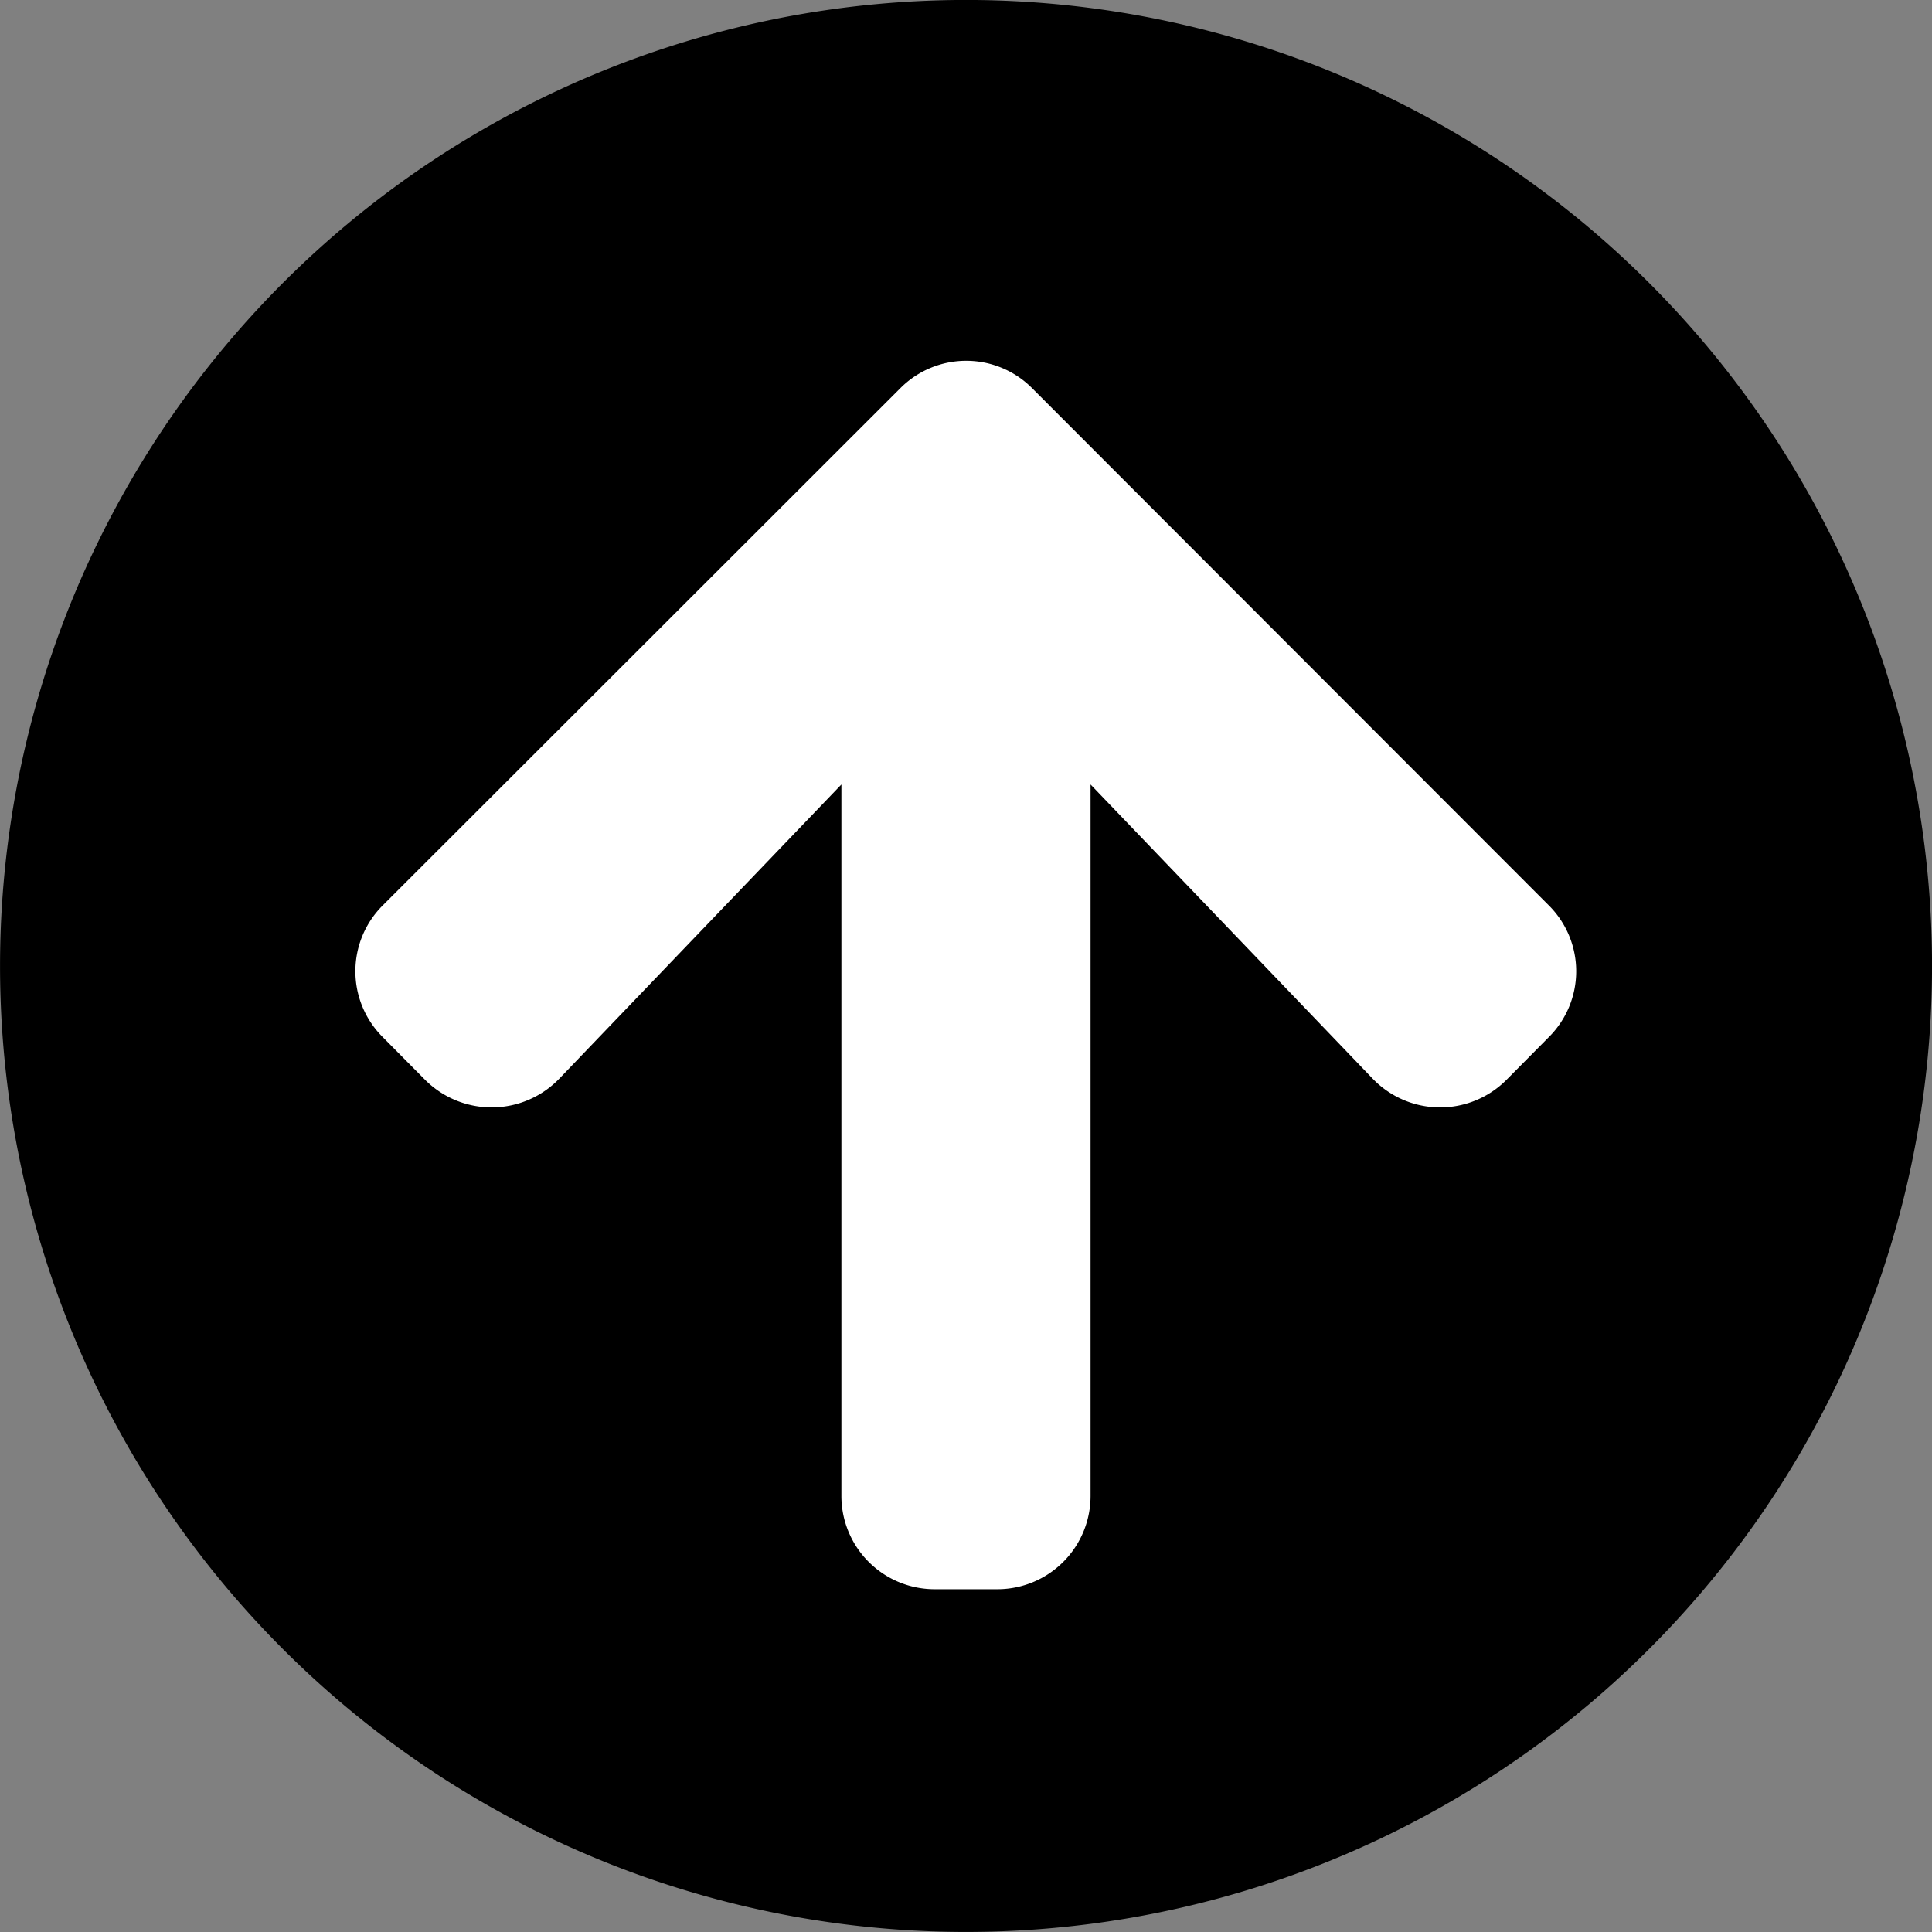
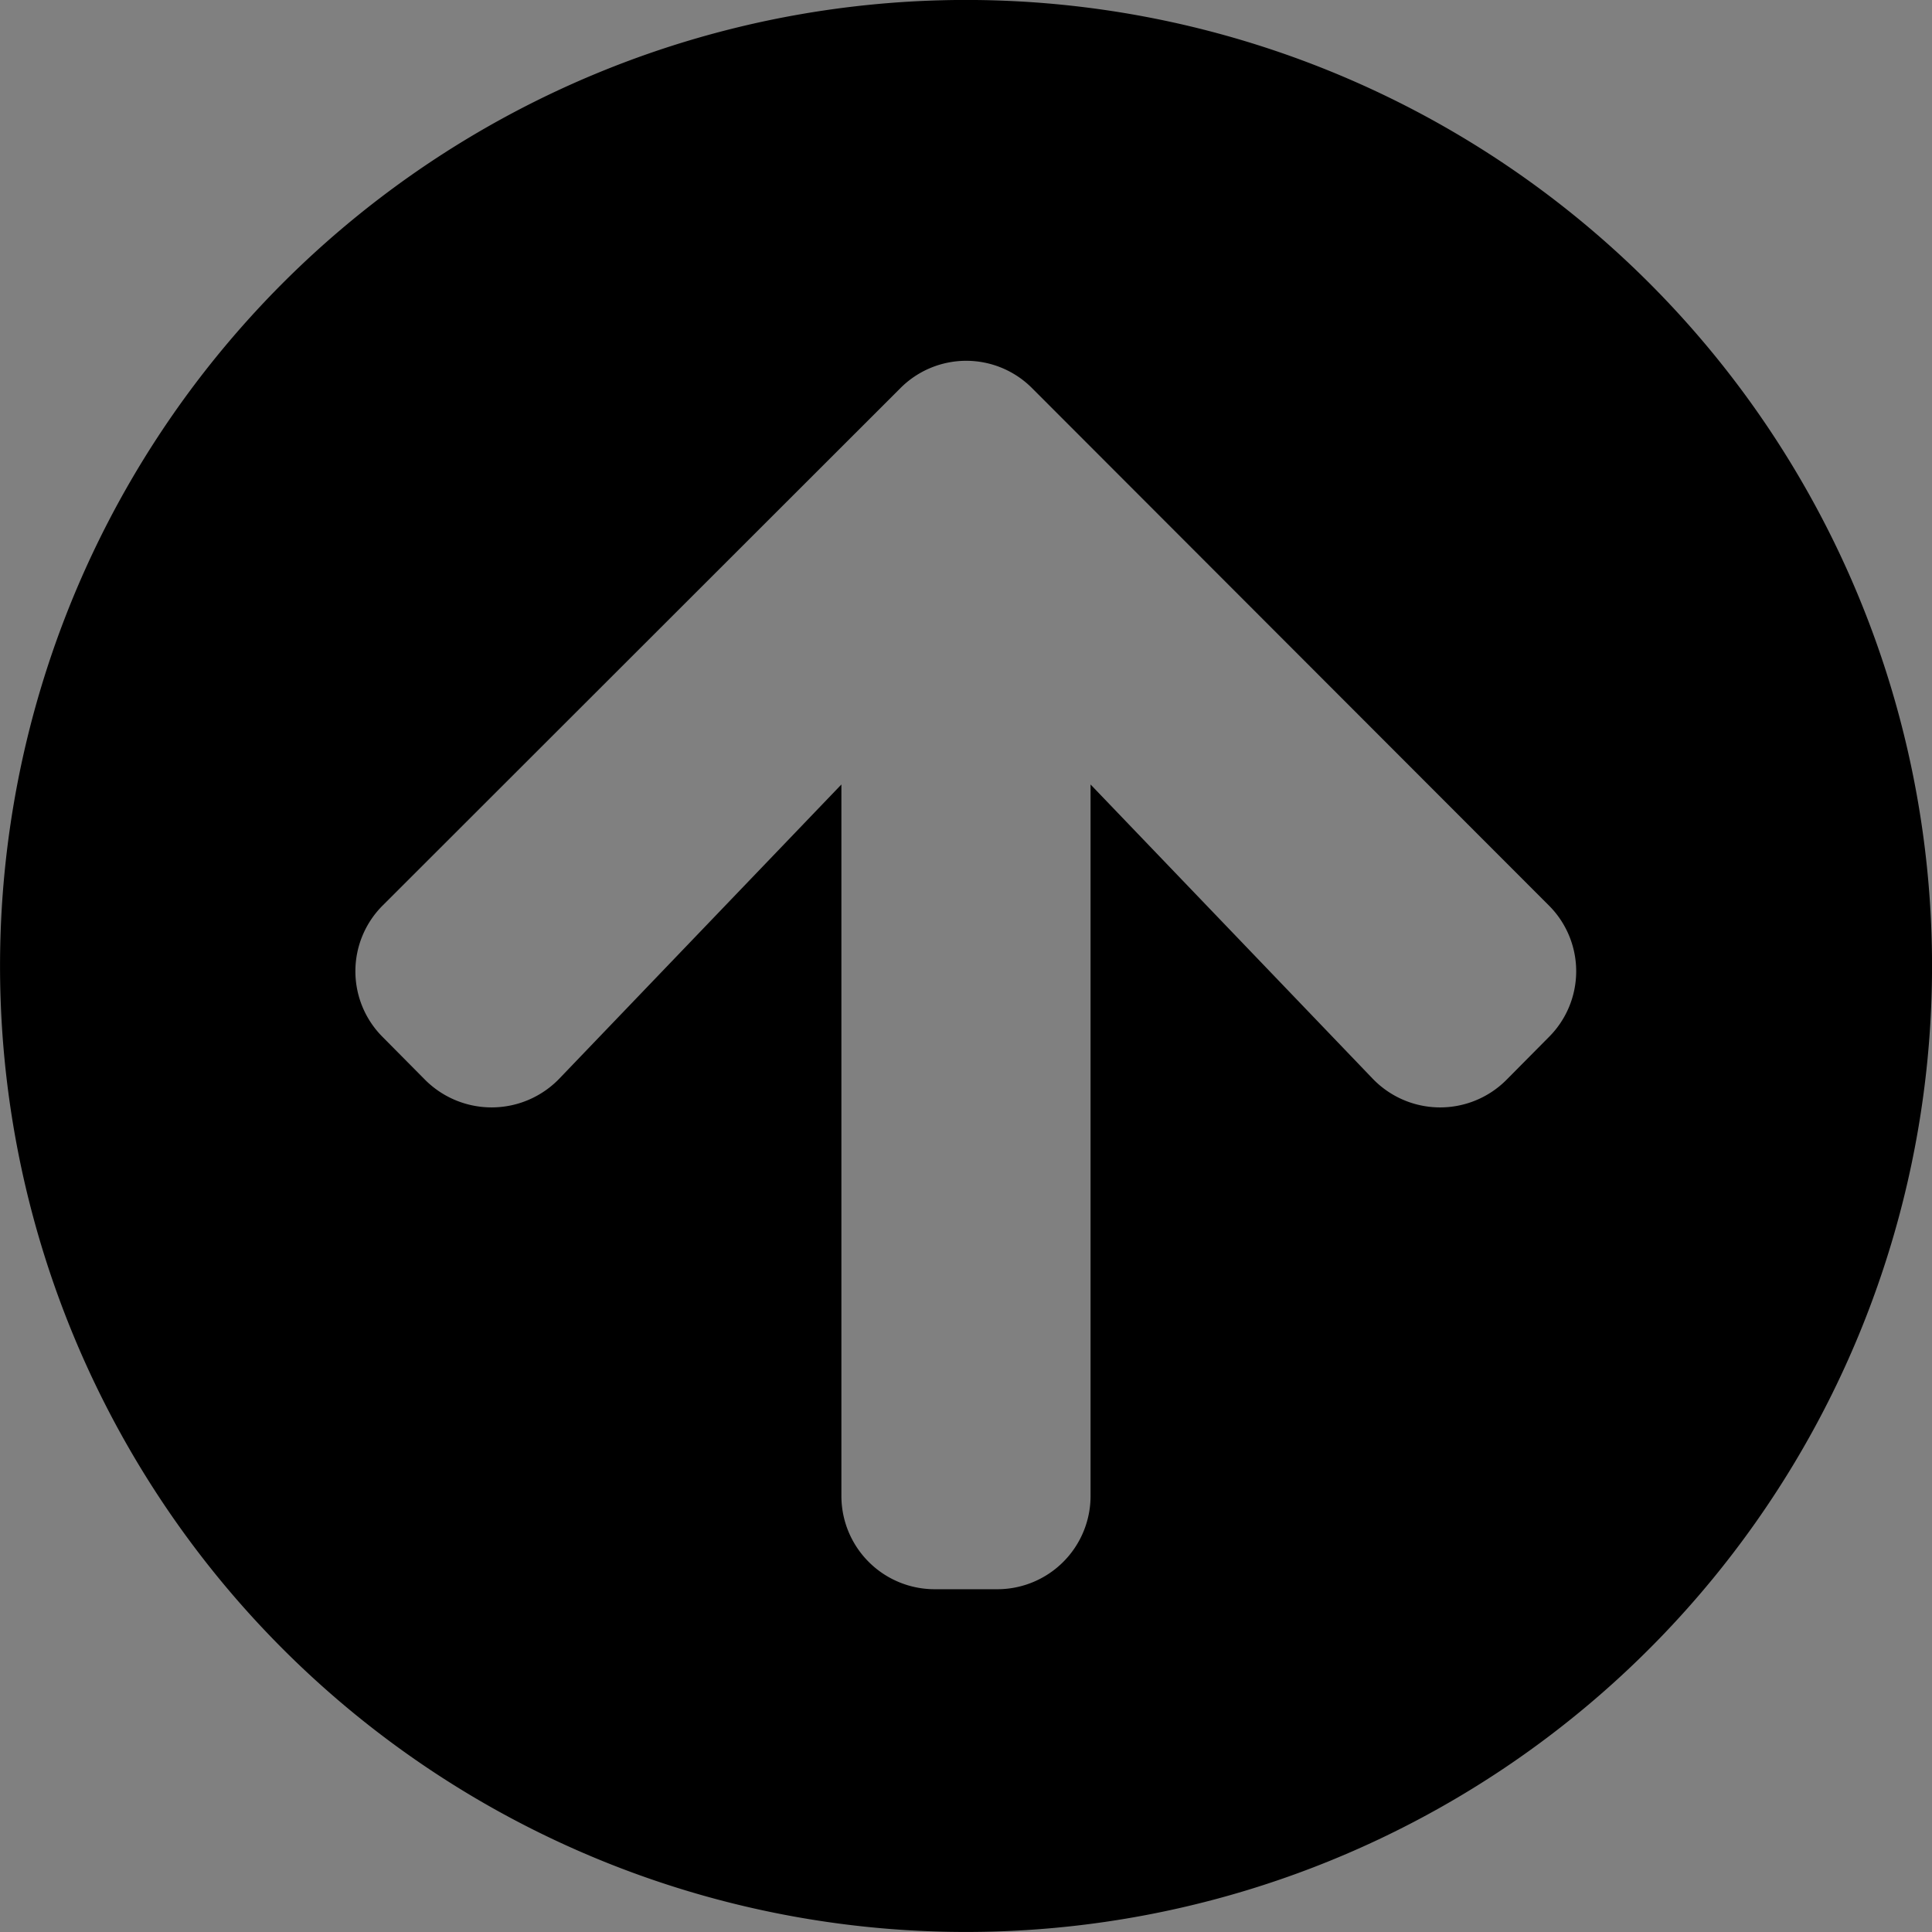
<svg xmlns="http://www.w3.org/2000/svg" width="45.756" height="45.756" viewBox="0 0 45.756 45.756">
  <rect x="0" y="0" width="45.756" height="45.756" fill="#808080" stroke="none" />
  <g id="Group_493" data-name="Group 493" transform="translate(-14579 1174)">
-     <circle id="Ellipse_51" data-name="Ellipse 51" cx="20" cy="20" r="20" transform="translate(14582 -1171)" fill="#fff" />
    <path id="Icon_awesome-arrow-circle-right" data-name="Icon awesome-arrow-circle-right" d="M23.44.563A22.878,22.878,0,1,1,.563,23.44,22.874,22.874,0,0,1,23.44.563ZM20.774,13.81l6.965,6.679H10.894A2.209,2.209,0,0,0,8.68,22.7v1.476a2.209,2.209,0,0,0,2.214,2.214H27.739l-6.965,6.679a2.216,2.216,0,0,0-.037,3.164l1.015,1.006a2.2,2.2,0,0,0,3.127,0L37.121,25.009a2.2,2.2,0,0,0,0-3.127L24.879,9.631a2.2,2.2,0,0,0-3.127,0l-1.015,1.006a2.227,2.227,0,0,0,.037,3.173Z" transform="translate(14578.438 -1127.682) rotate(-90)" />
  </g>
</svg>